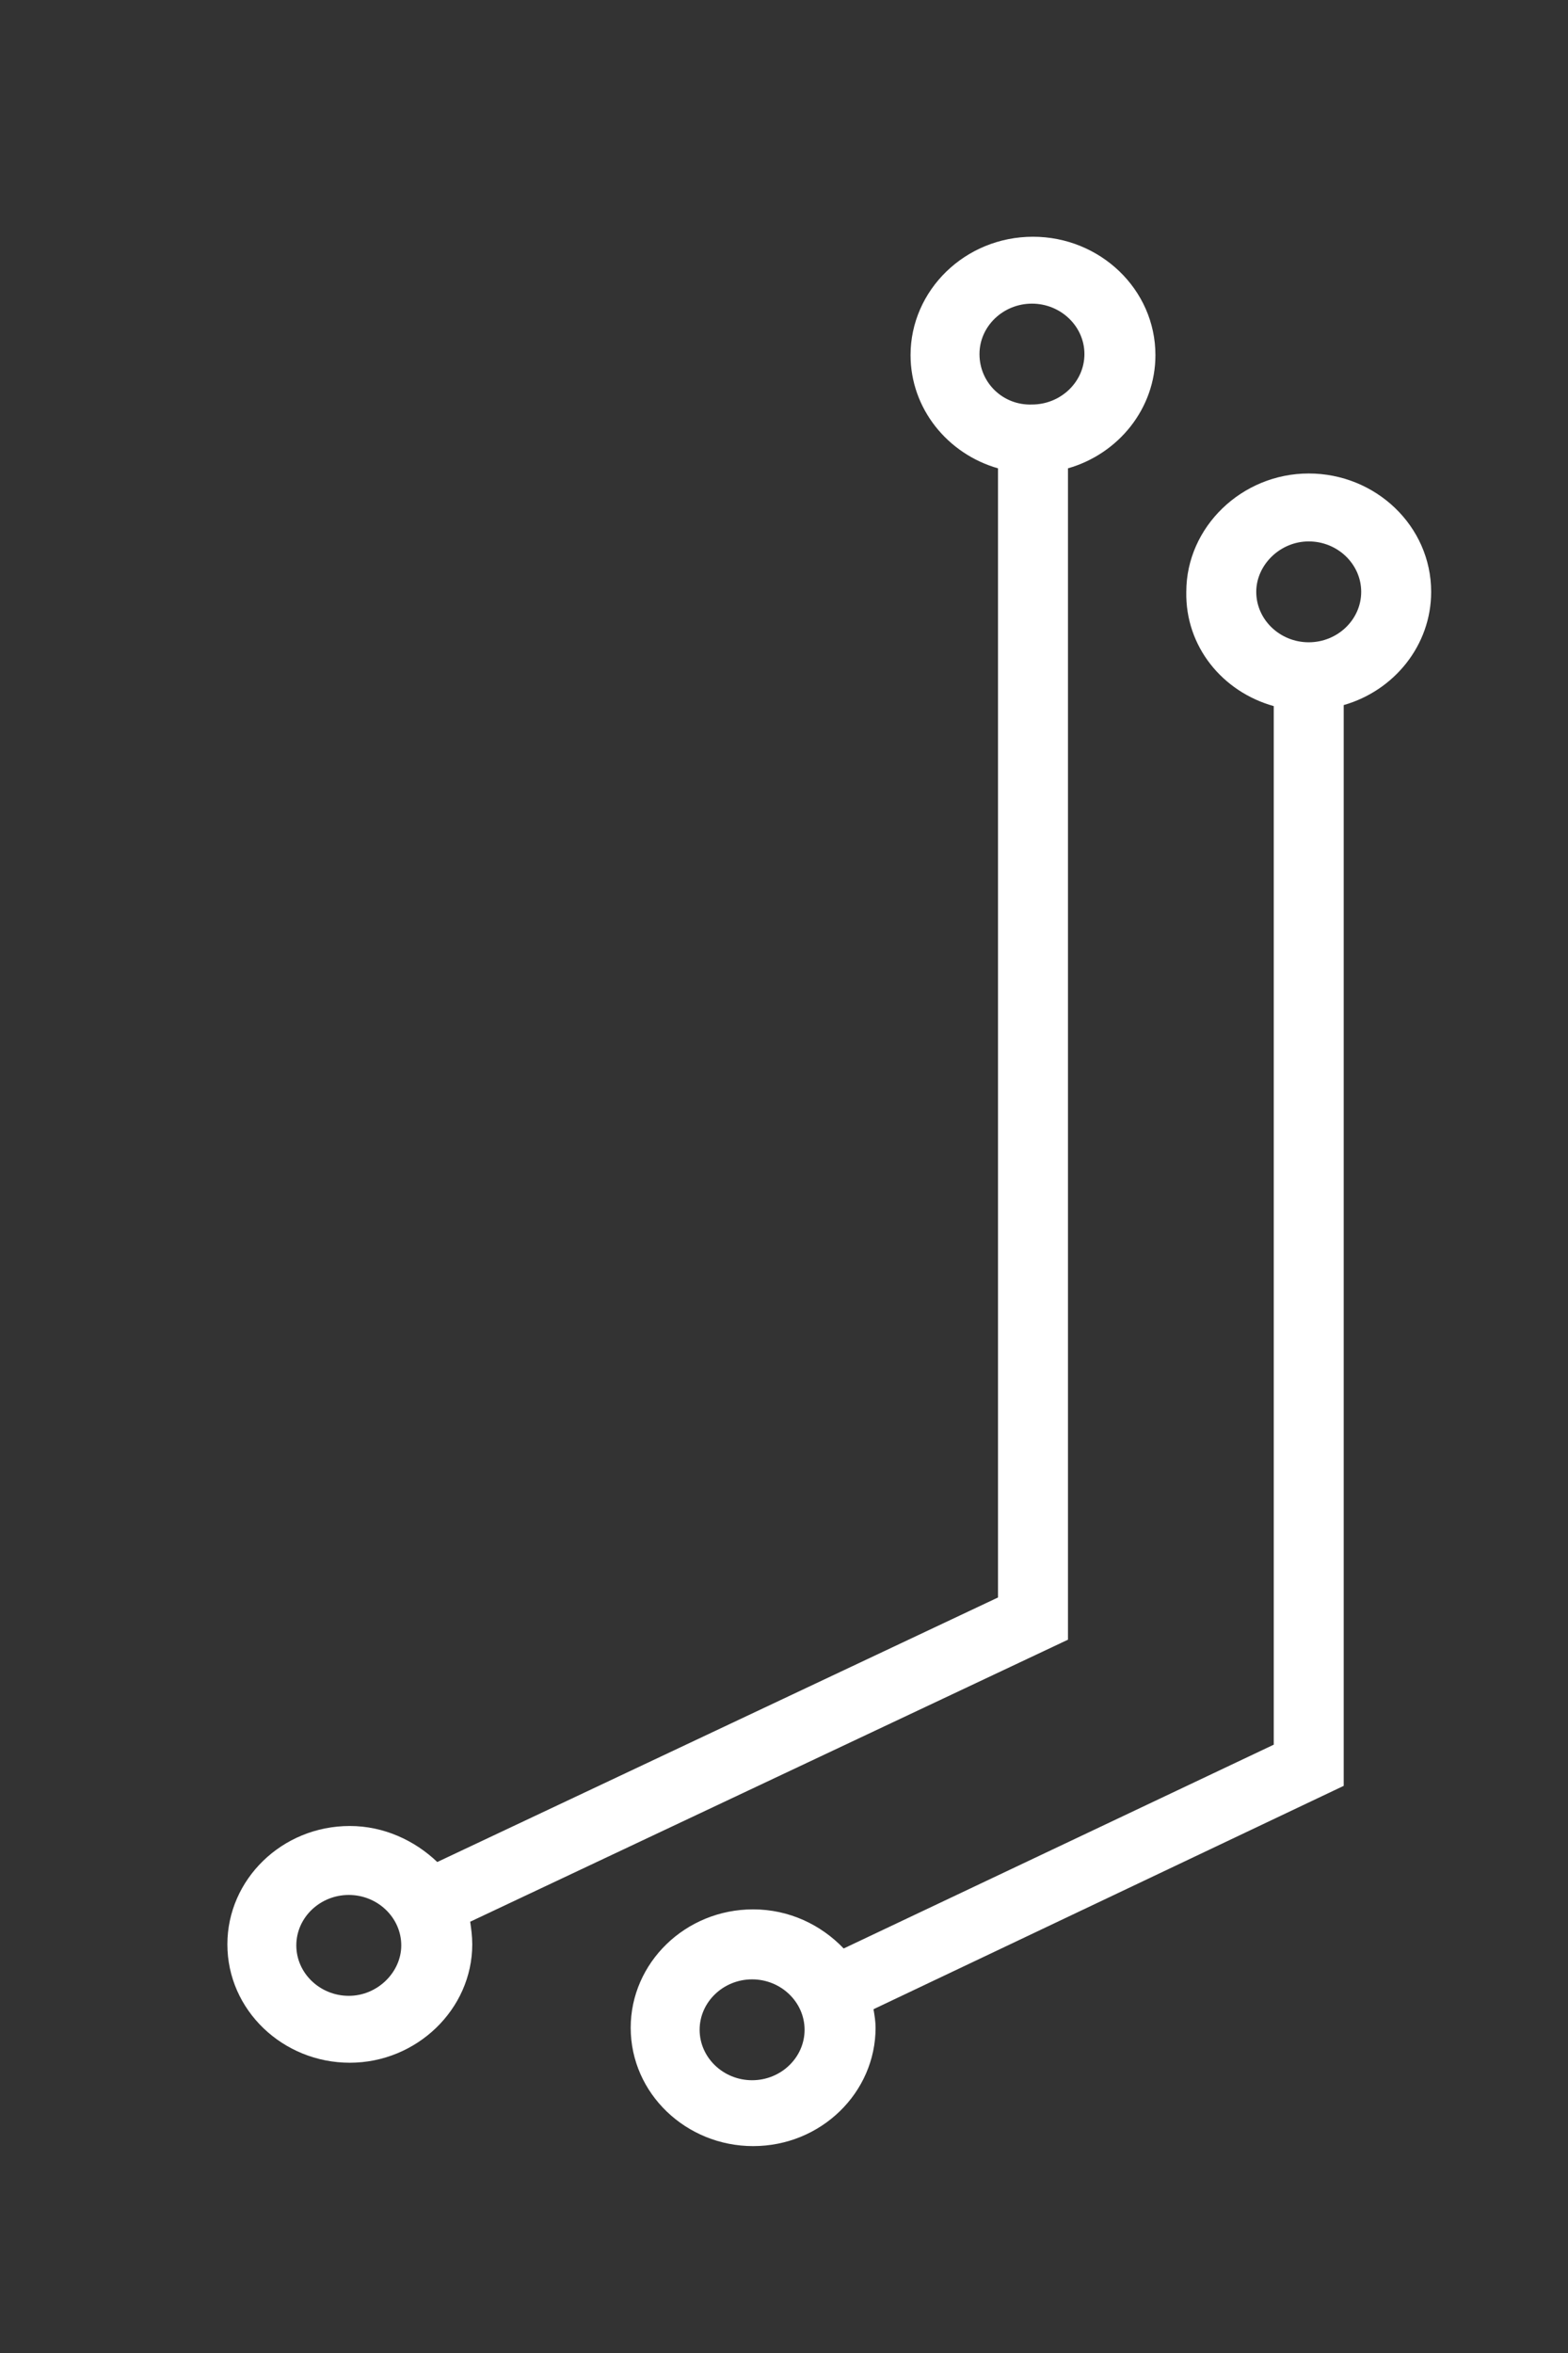
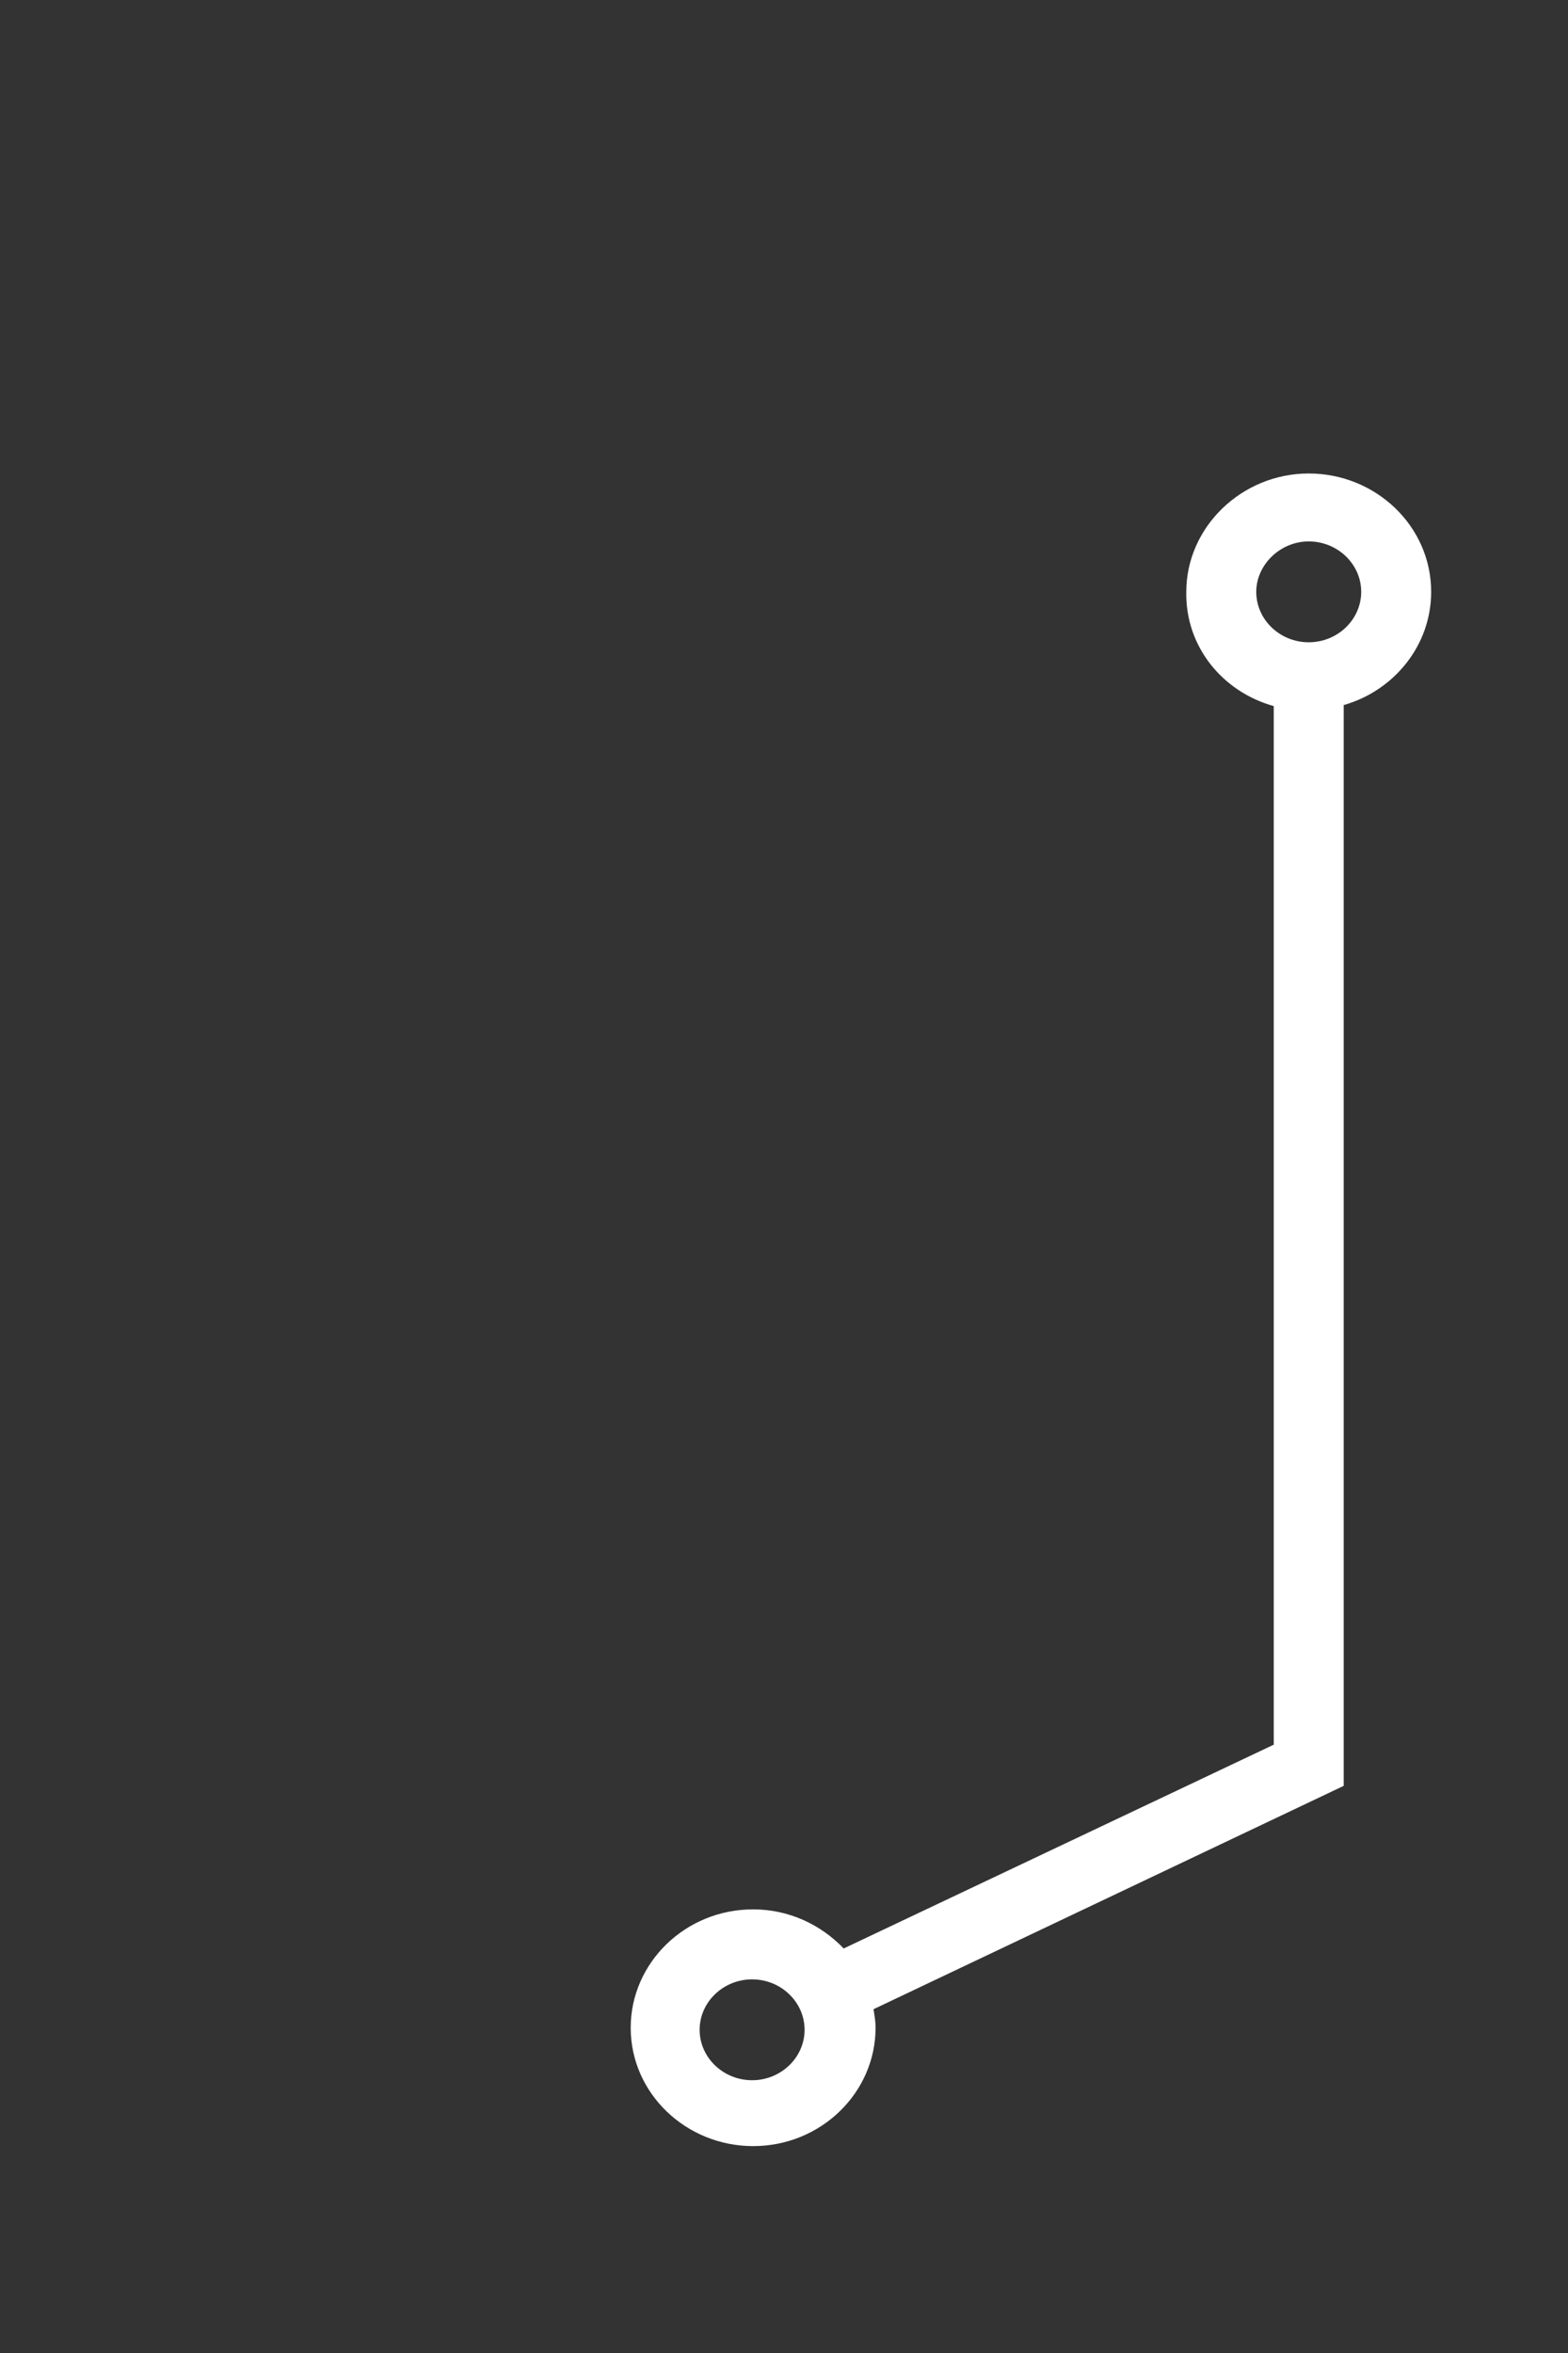
<svg xmlns="http://www.w3.org/2000/svg" version="1.1" x="0px" y="0px" viewBox="0 0 152.4 228.6" xml:space="preserve">
  <rect x="0" y="0" width="152.4" height="228.6" fill="#333333" stroke="none" />
  <g id="Background"> </g>
  <g id="Object">
    <g>
-       <path fill="#FFFFFF" d="M42.5,180.9c-2.2-2.1-5.2-3.5-8.5-3.5c-6.6,0-11.9,5.2-11.9,11.5c0,6.4,5.4,11.5,11.9,11.5 s11.9-5.2,11.9-11.5c0-0.8-0.1-1.5-0.2-2.2l58.1-27.4V45.5c4.9-1.4,8.5-5.8,8.5-11c0-6.4-5.4-11.5-11.9-11.5 c-6.6,0-11.9,5.2-11.9,11.5c0,5.2,3.6,9.6,8.5,11v109.7L42.5,180.9z M33.9,193.9c-2.8,0-5.1-2.2-5.1-4.9c0-2.7,2.3-4.9,5.1-4.9 s5.1,2.2,5.1,4.9C39,191.6,36.7,193.9,33.9,193.9z M95.2,34.4c0-2.7,2.3-4.9,5.1-4.9c2.8,0,5.1,2.2,5.1,4.9c0,2.7-2.3,4.9-5.1,4.9 C97.5,39.4,95.2,37.2,95.2,34.4z" />
      <path fill="#FFFFFF" d="M123.8,68.6v100.9l-41.8,19.8c-2.2-2.3-5.3-3.8-8.8-3.8c-6.6,0-11.9,5.2-11.9,11.5 c0,6.4,5.4,11.5,11.9,11.5c6.6,0,11.9-5.2,11.9-11.5c0-0.6-0.1-1.2-0.2-1.8l45.7-21.7v-105c4.9-1.4,8.5-5.8,8.5-11 c0-6.4-5.4-11.5-11.9-11.5s-11.9,5.2-11.9,11.5C115.2,62.8,118.8,67.2,123.8,68.6z M73.1,202.1c-2.8,0-5.1-2.2-5.1-4.9 c0-2.7,2.3-4.9,5.1-4.9s5.1,2.2,5.1,4.9C78.2,199.9,75.9,202.1,73.1,202.1z M127.2,52.6c2.8,0,5.1,2.2,5.1,4.9 c0,2.7-2.3,4.9-5.1,4.9s-5.1-2.2-5.1-4.9C122.1,54.9,124.4,52.6,127.2,52.6z" />
    </g>
  </g>
  <g id="Designed_by_Vecteezy"> </g>
</svg>